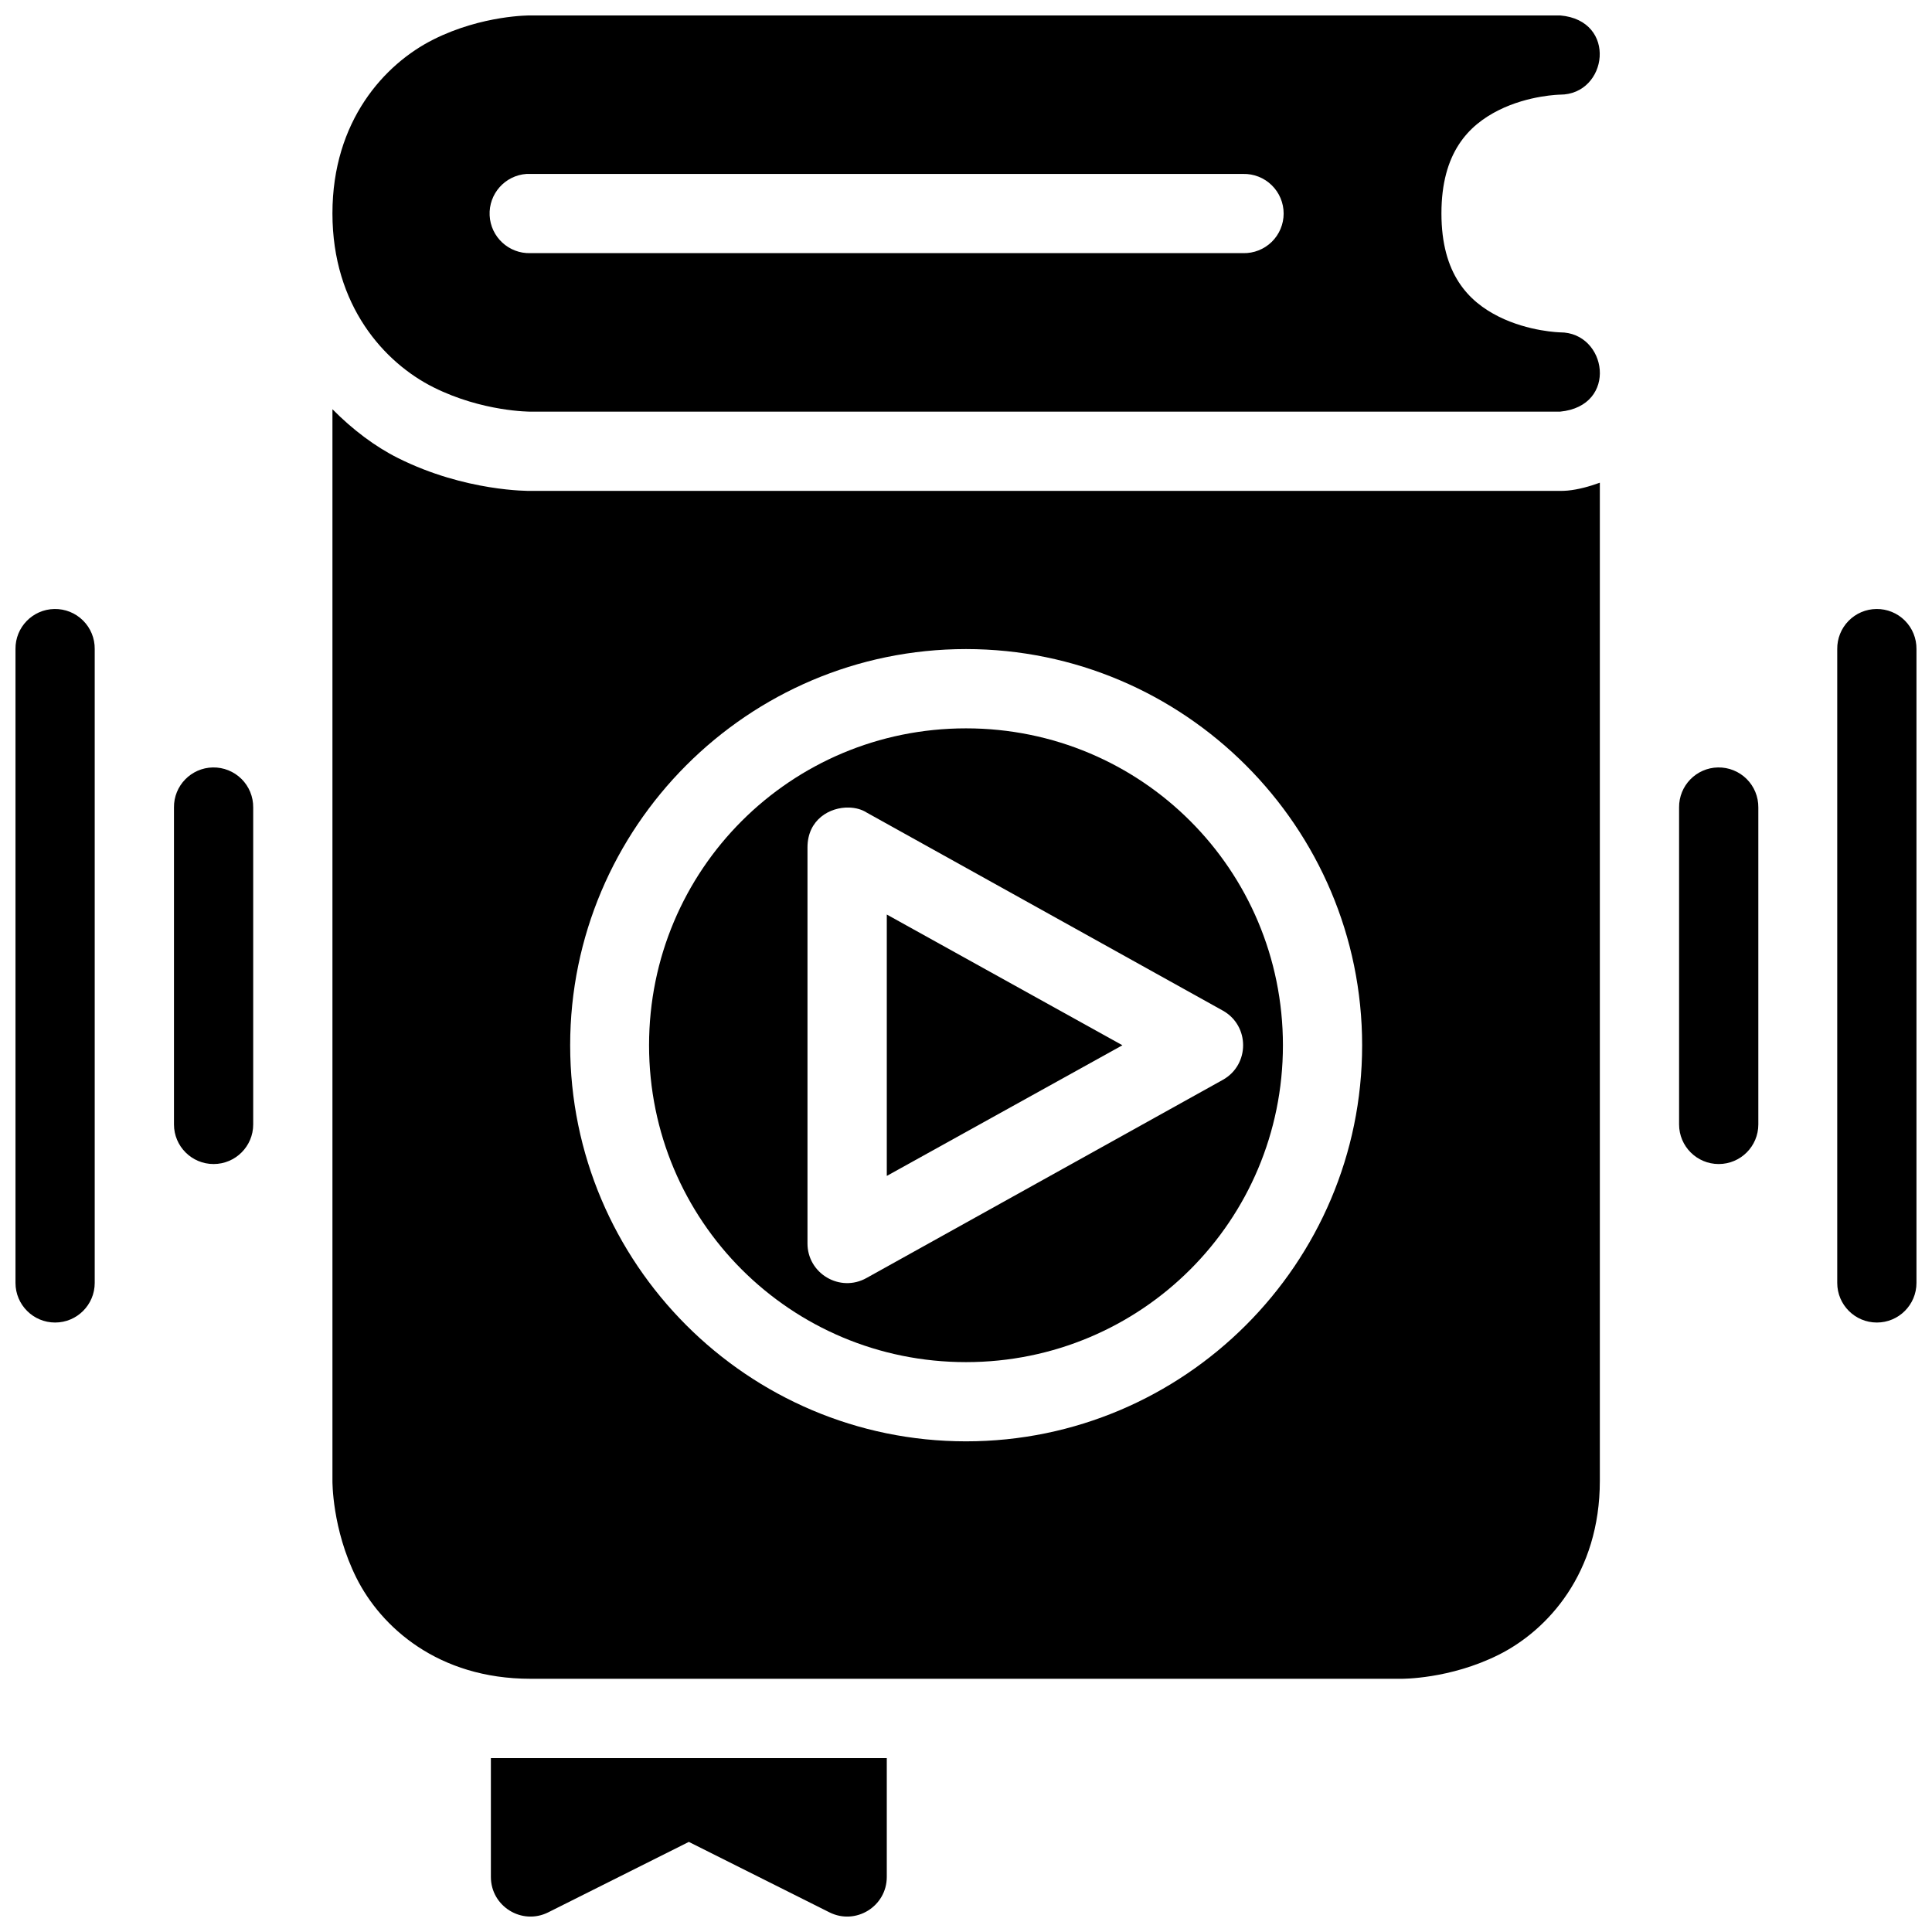
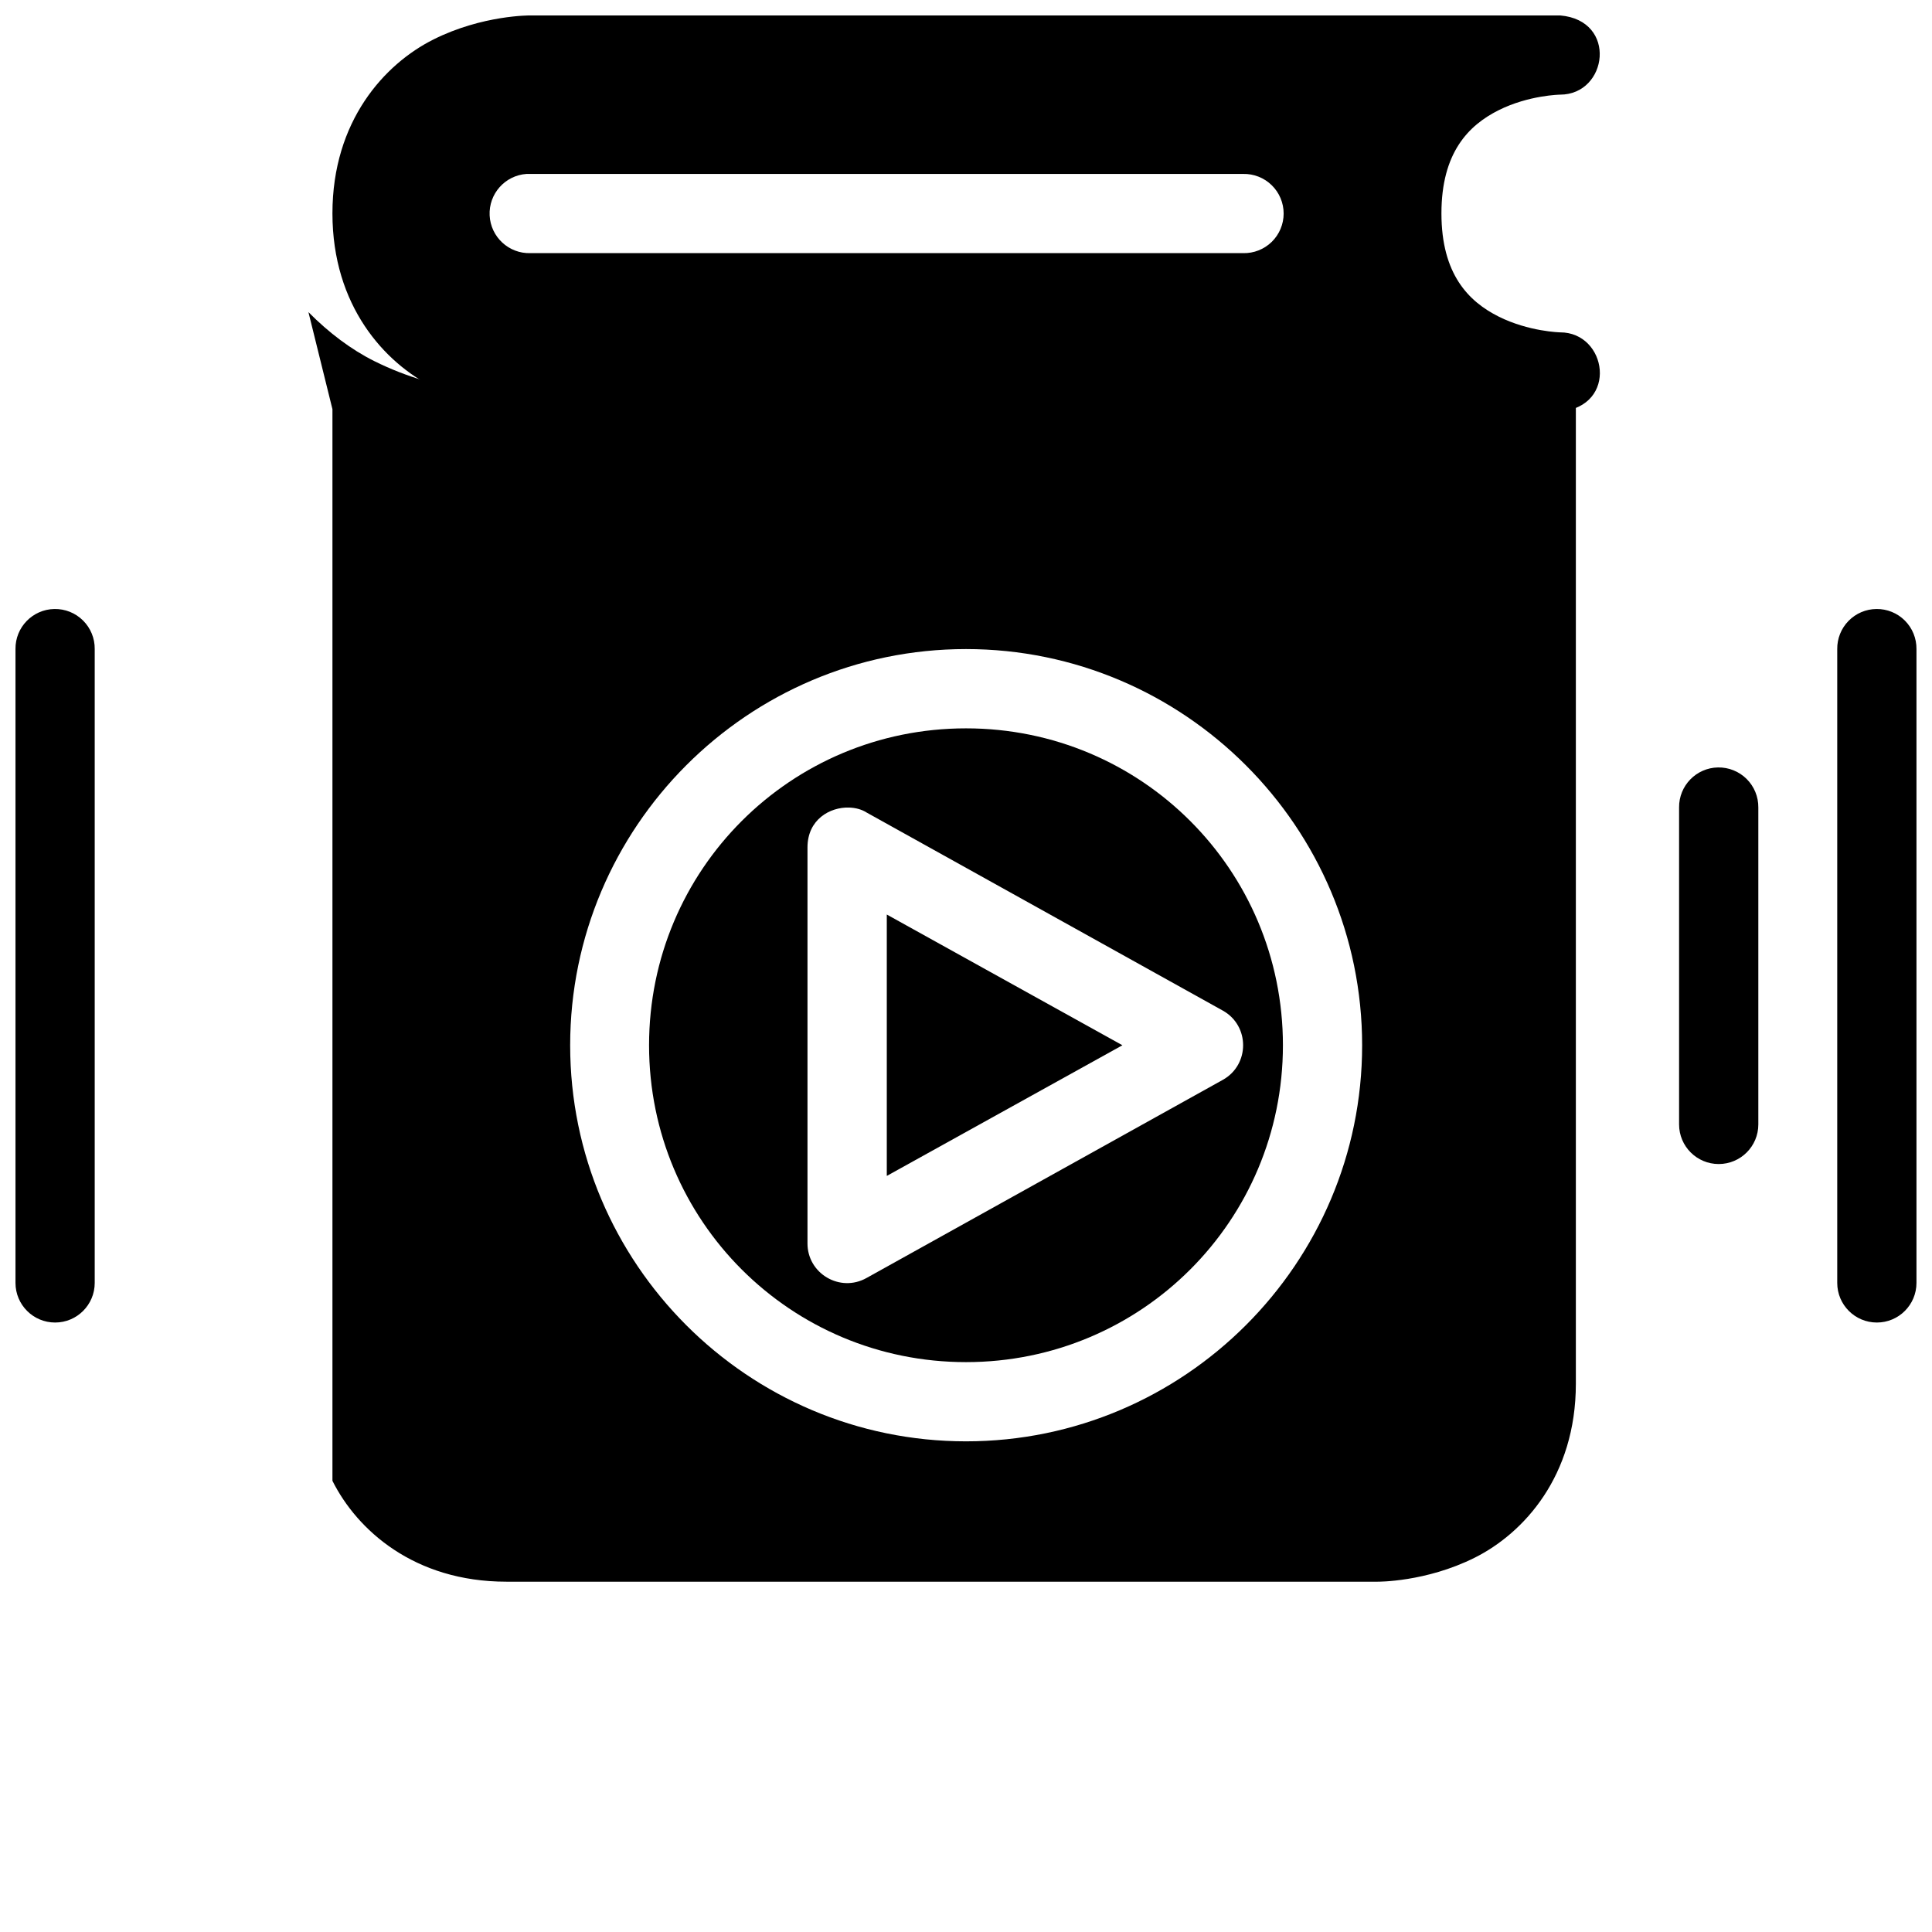
<svg xmlns="http://www.w3.org/2000/svg" width="800px" height="800px" version="1.1" viewBox="144 144 512 512">
  <defs>
    <clipPath id="d">
      <path d="m232 148.09h336v105.91h-336z" />
    </clipPath>
    <clipPath id="c">
      <path d="m274 609h106v42.902h-106z" />
    </clipPath>
    <clipPath id="b">
      <path d="m630 305h21.902v190h-21.902z" />
    </clipPath>
    <clipPath id="a">
      <path d="m148.09 305h21.906v190h-21.906z" />
    </clipPath>
  </defs>
  <g clip-path="url(#d)">
    <path d="m284.56 148.09s-12.668-0.145-25.664 6.356c-13 6.5-26.797 21.613-26.797 46.105 0 24.488 13.797 39.605 26.797 46.102 12.996 6.5 25.664 6.438 25.664 6.438h272.88c15.578-1.504 12.445-21.043 0-21.012 0 0-8.281-0.184-16.277-4.18-7.992-4-15.168-11.246-15.168-27.348 0-16.102 7.176-23.352 15.168-27.348 7.996-3.996 16.277-4.121 16.277-4.121 12.656 0 15.309-19.715 0-20.992zm-1.023 42.004c0.34-0.016 0.684-0.016 1.023 0h188.89c2.824-0.062 5.555 1.016 7.574 2.992 2.019 1.973 3.156 4.68 3.156 7.504s-1.137 5.531-3.156 7.508c-2.019 1.973-4.75 3.051-7.574 2.988h-188.89c-5.719 0.164-10.52-4.277-10.801-9.992-0.277-5.715 4.066-10.605 9.777-11z" />
  </g>
-   <path d="m232.1 252.44v283.99s-0.145 12.73 6.356 25.727c6.5 13 21.613 26.734 46.105 26.734h230.87s12.73 0.145 25.727-6.356c13-6.5 26.816-21.613 26.816-46.105v-264.51c-2.812 1.016-5.664 1.812-8.527 2.09-0.672 0.059-1.359 0.09-2.031 0.082h-272.88c-0.145 0.004-17.188 0.234-35.035-8.691-6.043-3.019-11.98-7.469-17.406-12.957zm167.9 63.57c57.844 0 104.98 47.16 104.98 105s-47.137 104.96-104.98 104.96-104.9-47.117-104.9-104.96 47.055-105 104.9-105z" />
+   <path d="m232.1 252.44v283.99c6.5 13 21.613 26.734 46.105 26.734h230.87s12.73 0.145 25.727-6.356c13-6.5 26.816-21.613 26.816-46.105v-264.51c-2.812 1.016-5.664 1.812-8.527 2.09-0.672 0.059-1.359 0.09-2.031 0.082h-272.88c-0.145 0.004-17.188 0.234-35.035-8.691-6.043-3.019-11.98-7.469-17.406-12.957zm167.9 63.57c57.844 0 104.98 47.16 104.98 105s-47.137 104.96-104.98 104.96-104.9-47.117-104.9-104.96 47.055-105 104.9-105z" />
  <path d="m400 337.02c-46.5 0-83.992 37.488-83.992 83.988 0 46.496 37.492 83.969 83.992 83.969 46.496 0 83.988-37.473 83.988-83.969 0-46.5-37.492-83.988-83.988-83.988zm-30.957 20.992c1.707 0.055 3.332 0.492 4.613 1.312l94.445 52.52c7.117 4.016 7.117 14.289 0 18.305l-94.445 52.523c-7.027 3.961-15.723-1.16-15.664-9.227v-104.9c0.02-7.356 5.934-10.703 11.051-10.535z" />
  <path d="m379.01 386.36v69.27l62.441-34.625z" />
  <g clip-path="url(#c)">
-     <path d="m274.09 609.92v31.5c0.012 7.793 8.215 12.855 15.188 9.375l37.27-18.672 37.27 18.672c6.973 3.481 15.176-1.582 15.188-9.375v-31.5z" />
-   </g>
+     </g>
  <path d="m599.28 347.38c-5.766 0.105-10.371 4.848-10.305 10.617v83.988c0 5.797 4.703 10.496 10.5 10.496s10.5-4.699 10.5-10.496v-83.988c0.031-2.84-1.09-5.57-3.102-7.57-2.016-2-4.754-3.098-7.594-3.047z" />
  <g clip-path="url(#b)">
    <path d="m641.27 305.39c-2.785 0.027-5.445 1.164-7.391 3.156-1.949 1.988-3.023 4.672-2.992 7.457v167.98c0 5.801 4.699 10.5 10.5 10.5 5.797 0 10.496-4.699 10.496-10.5v-167.98c0.031-2.824-1.074-5.543-3.074-7.543-1.996-1.996-4.715-3.106-7.539-3.07z" />
  </g>
-   <path d="m200.41 347.38c-5.769 0.105-10.371 4.848-10.305 10.617v83.988c0 5.797 4.699 10.496 10.496 10.496 5.801 0 10.5-4.699 10.5-10.496v-83.988c0.031-2.84-1.086-5.57-3.102-7.57s-4.754-3.098-7.59-3.047z" />
  <g clip-path="url(#a)">
    <path d="m158.41 305.39c-5.769 0.105-10.371 4.844-10.305 10.613v167.98c0 5.801 4.699 10.5 10.5 10.5 5.797 0 10.496-4.699 10.496-10.5v-167.98c0.035-2.84-1.086-5.57-3.102-7.57-2.012-2-4.75-3.098-7.59-3.043z" />
  </g>
</svg>